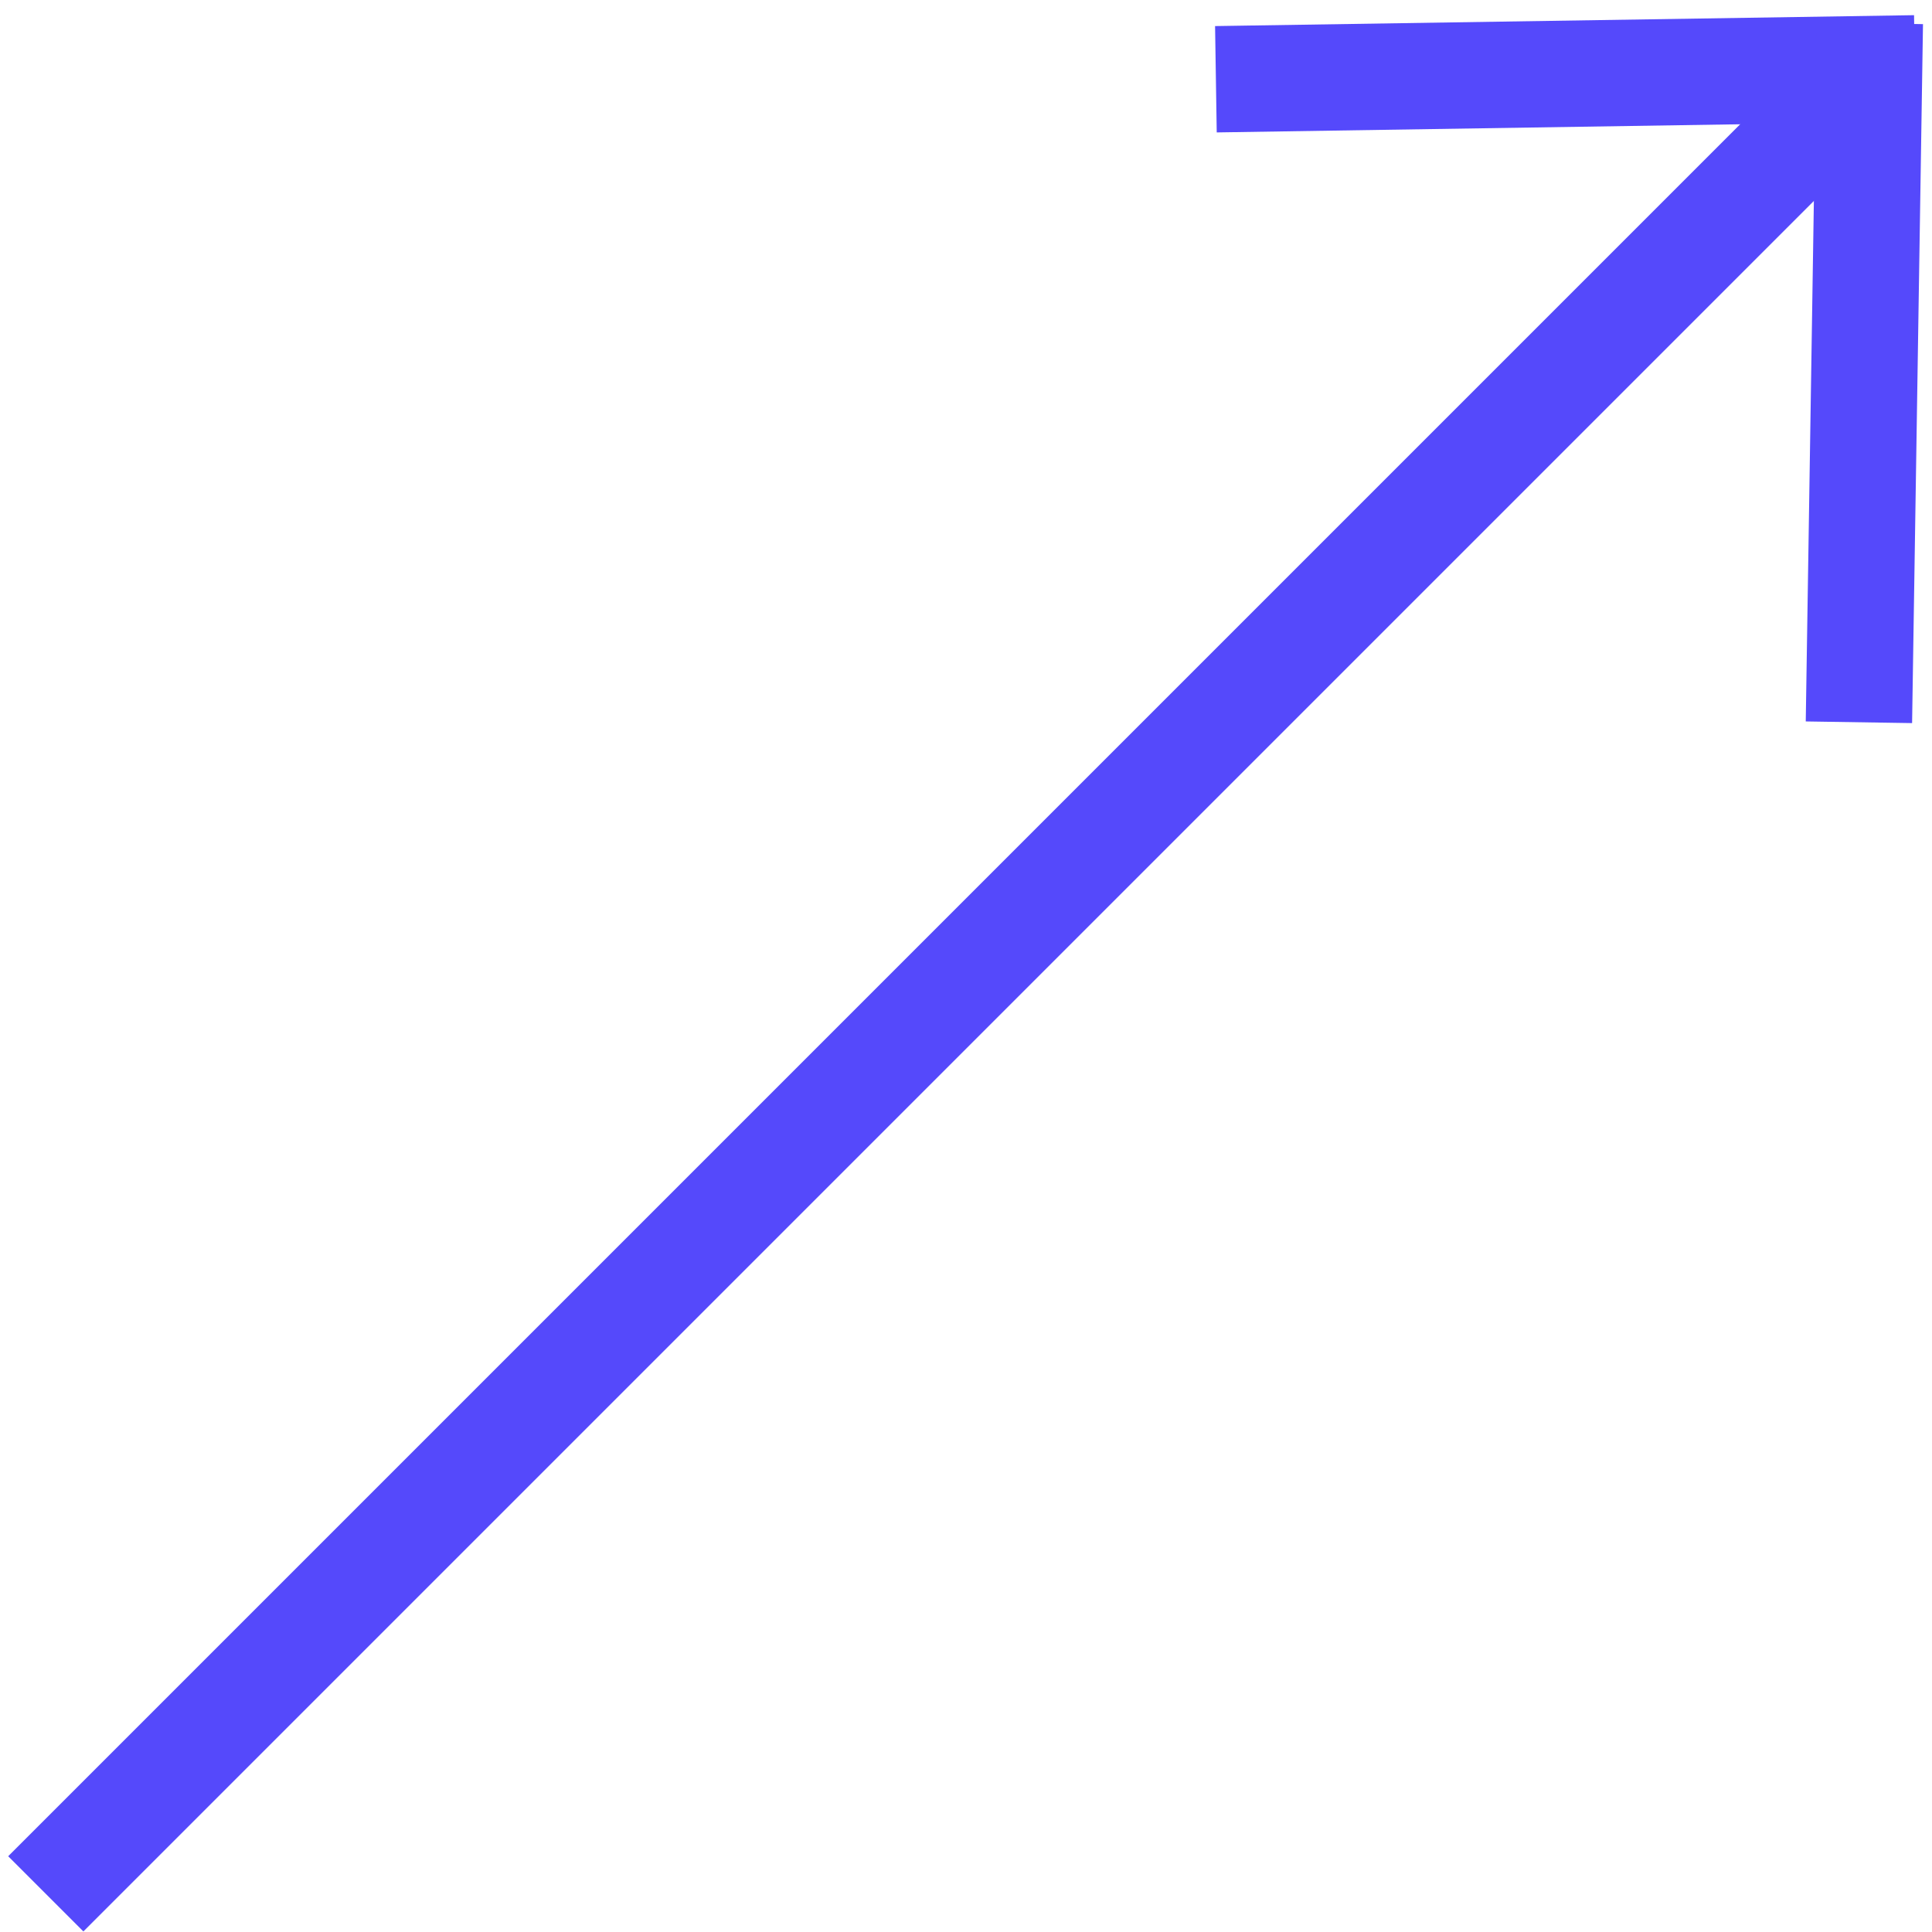
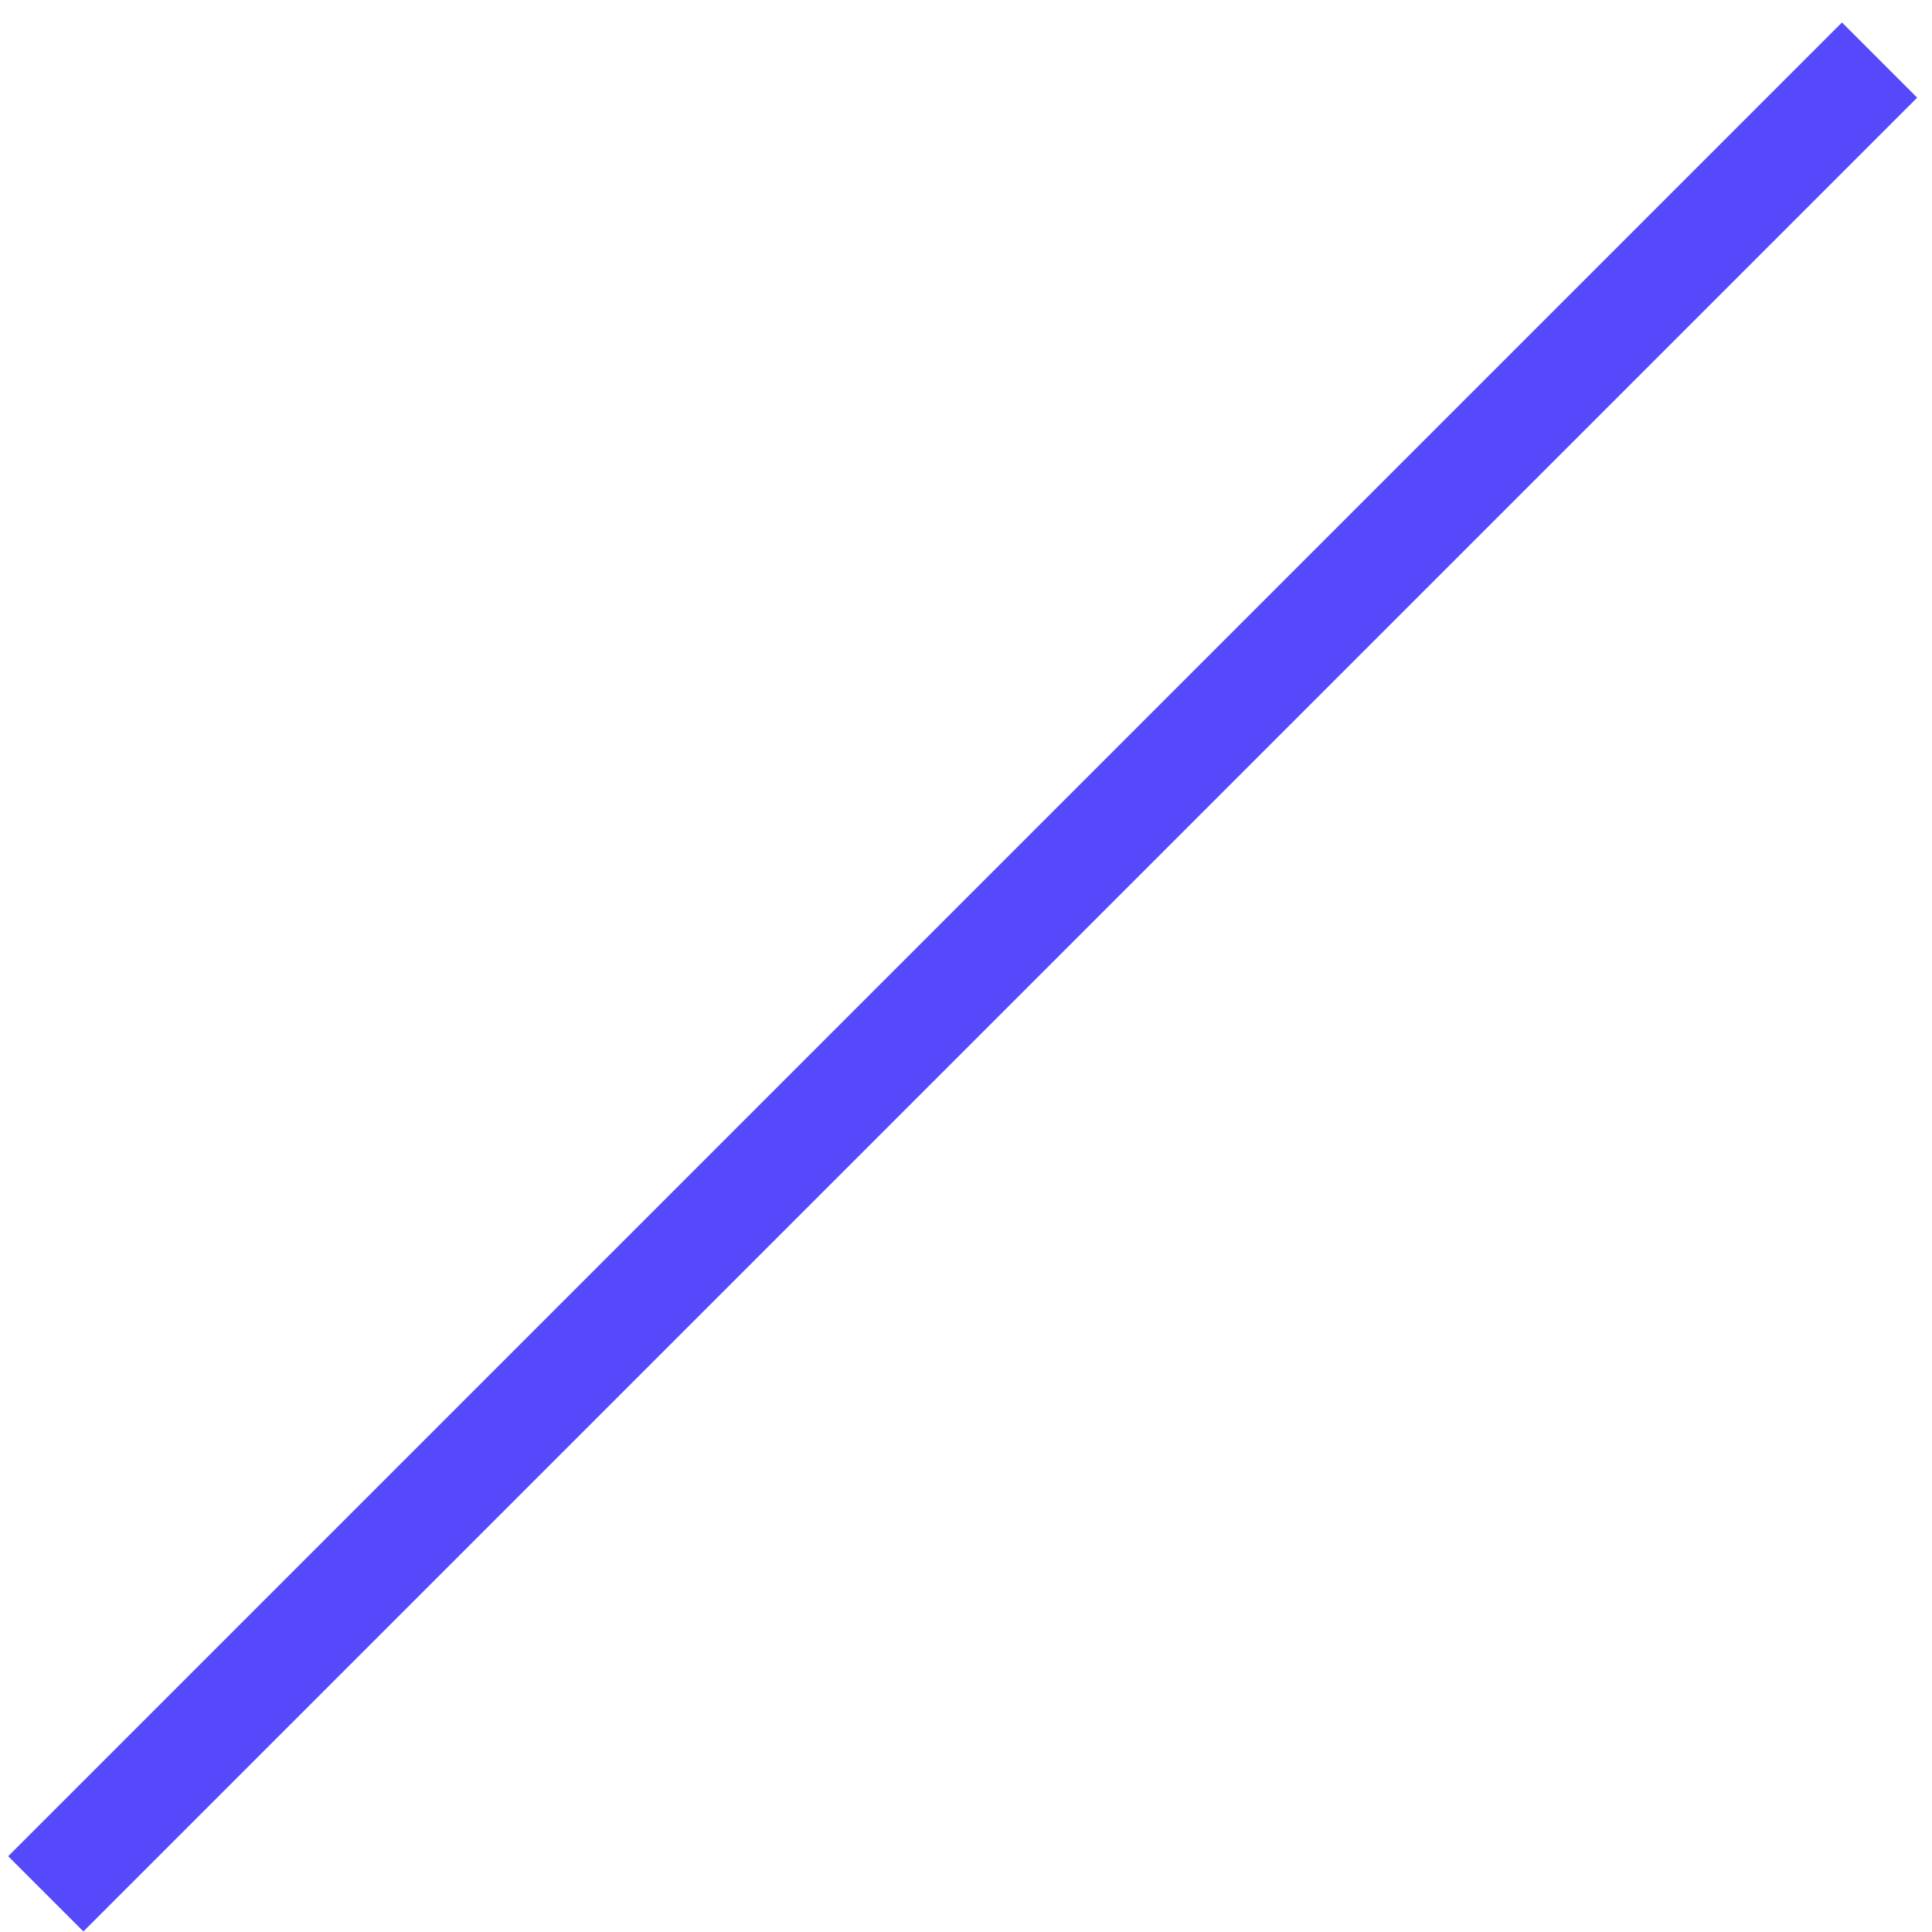
<svg xmlns="http://www.w3.org/2000/svg" width="109px" height="109px" viewBox="0 0 109 109" version="1.1">
  <title>3A45EC87-F339-4522-AD95-0D870266CF19</title>
  <g id="homepage" stroke="none" stroke-width="1" fill="none" fill-rule="evenodd">
    <g id="BLD-homepage" transform="translate(-196, -2511)" stroke="#5549FB" stroke-width="6">
      <g id="top-right-arrow" transform="translate(198.583, 2512.314)">
        <line x1="-8.52651283e-14" y1="105.533" x2="103.459" y2="2.074" id="Path-11" />
-         <line x1="66.016" y1="3.157" x2="105.451" y2="2.542" id="Path-12" />
-         <line x1="102.294" y1="39.435" x2="102.909" y2="-2.27373675e-13" id="Path-12" />
      </g>
    </g>
  </g>
</svg>